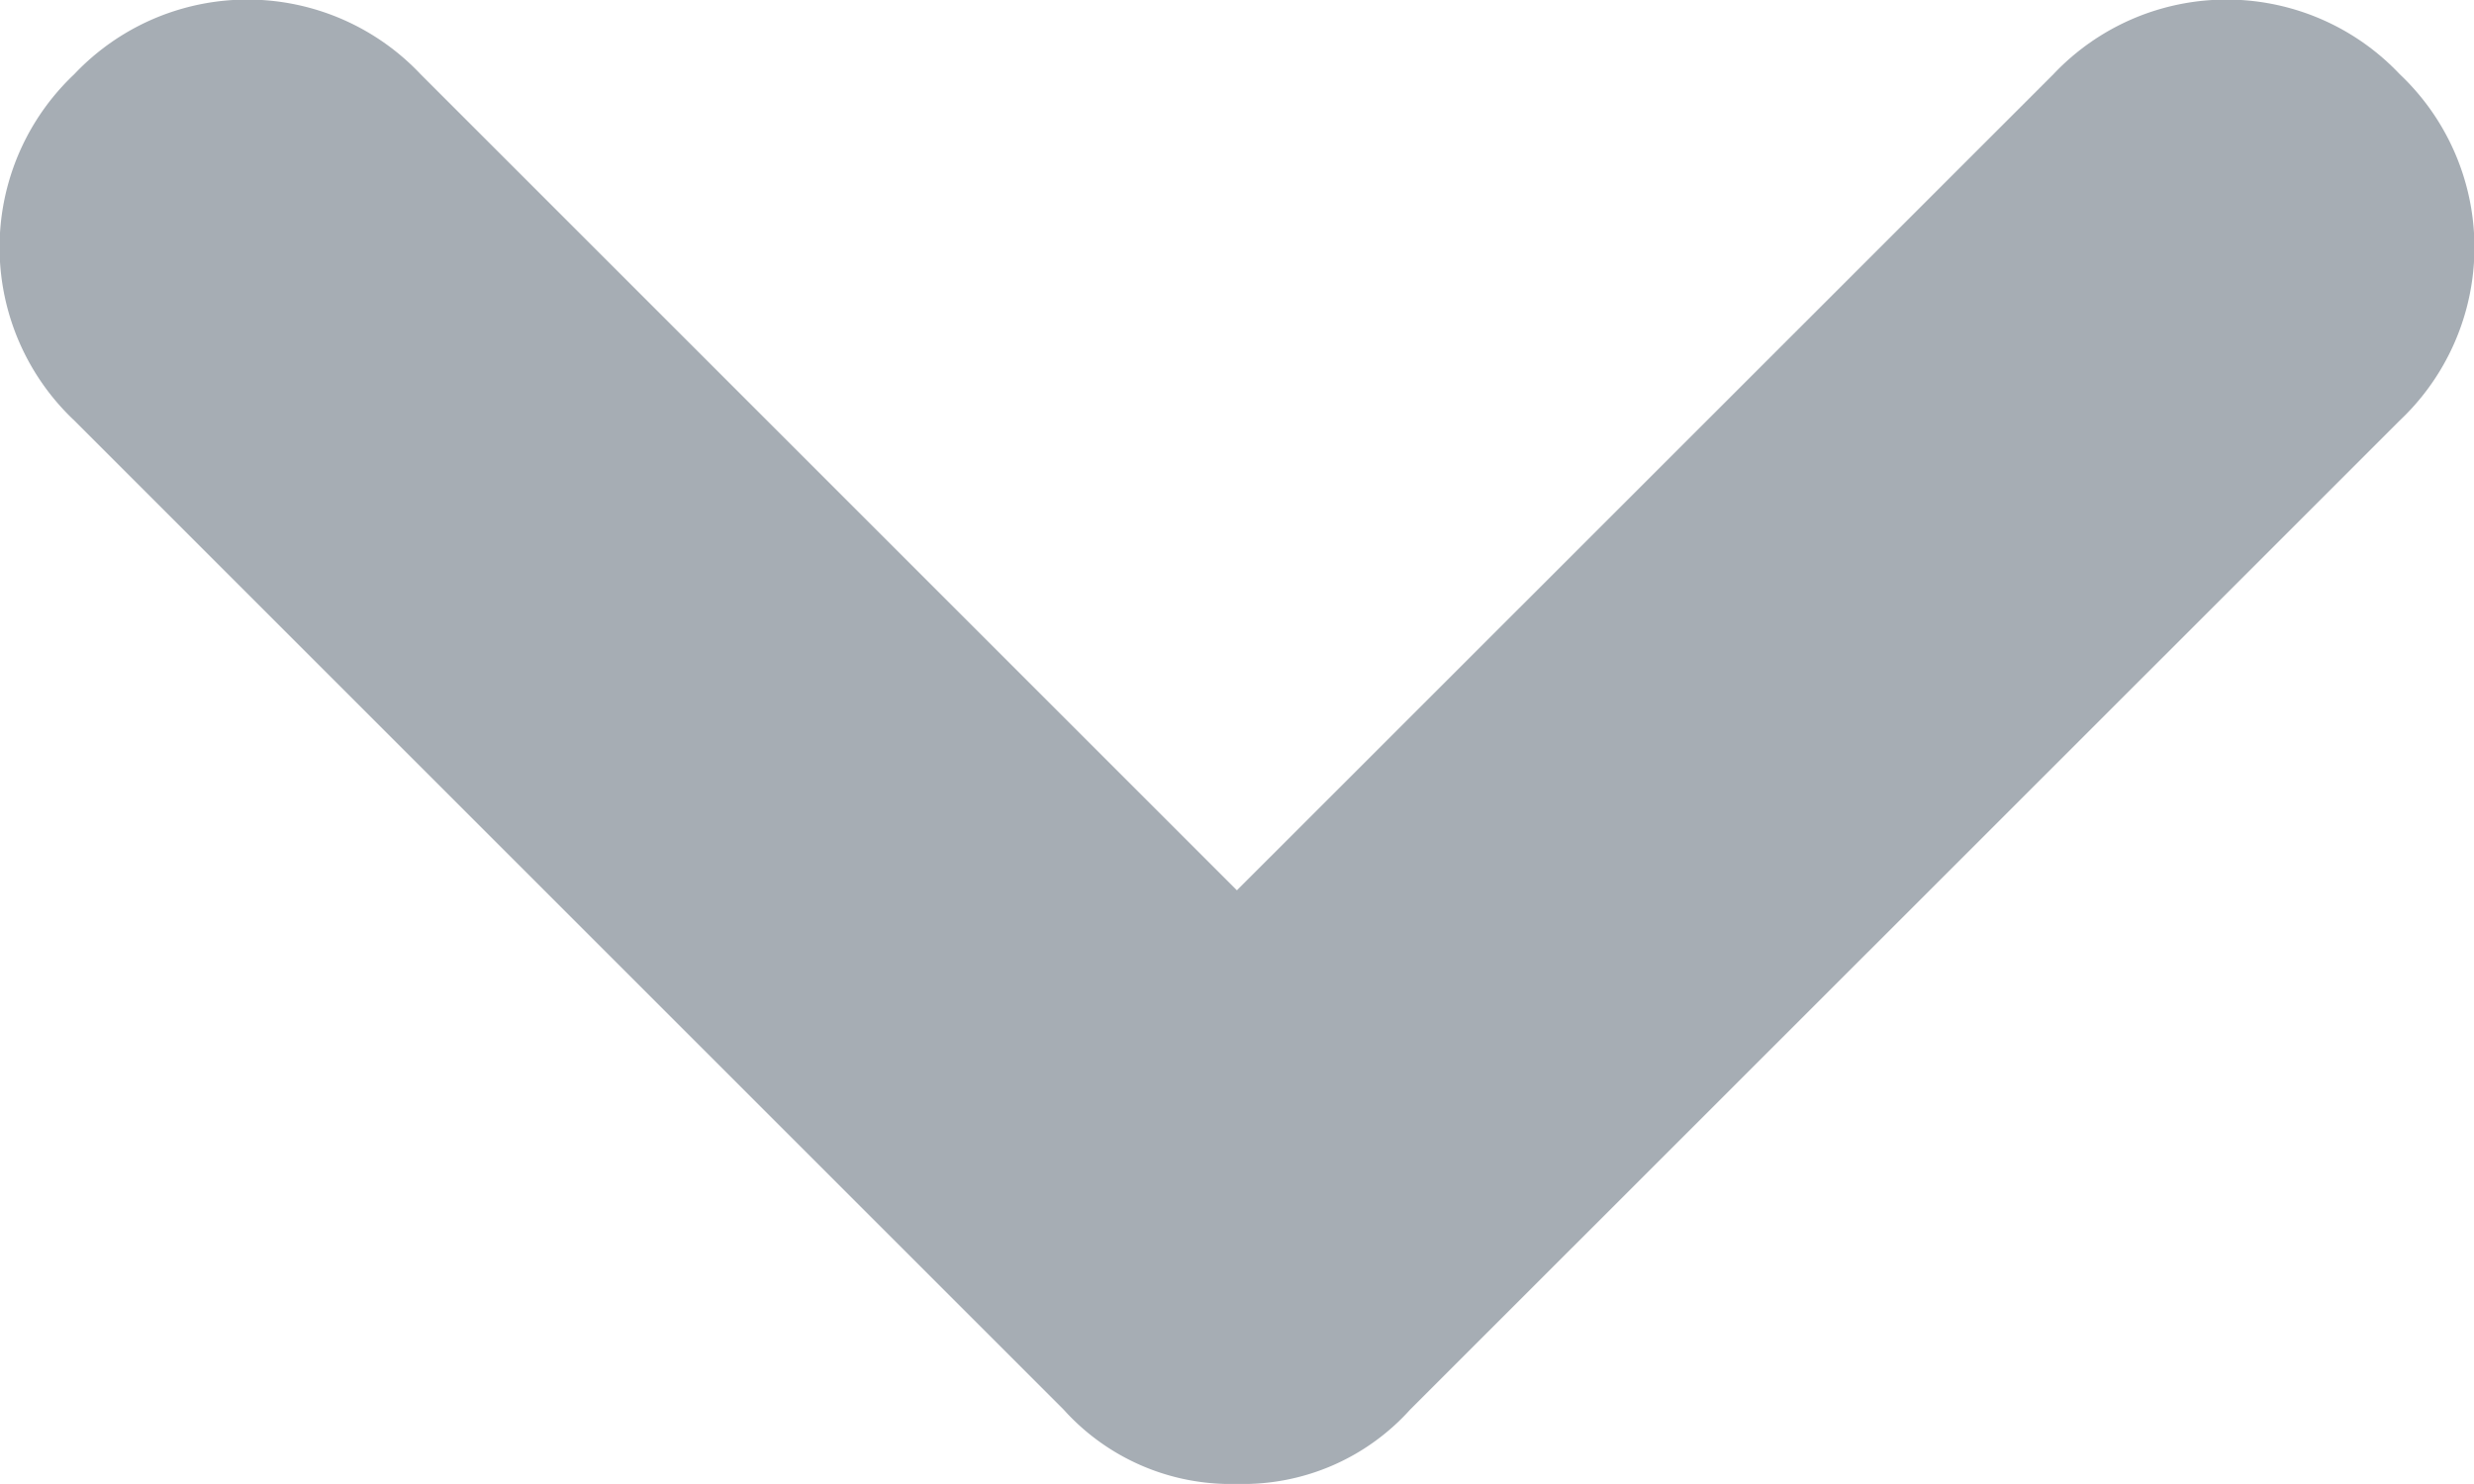
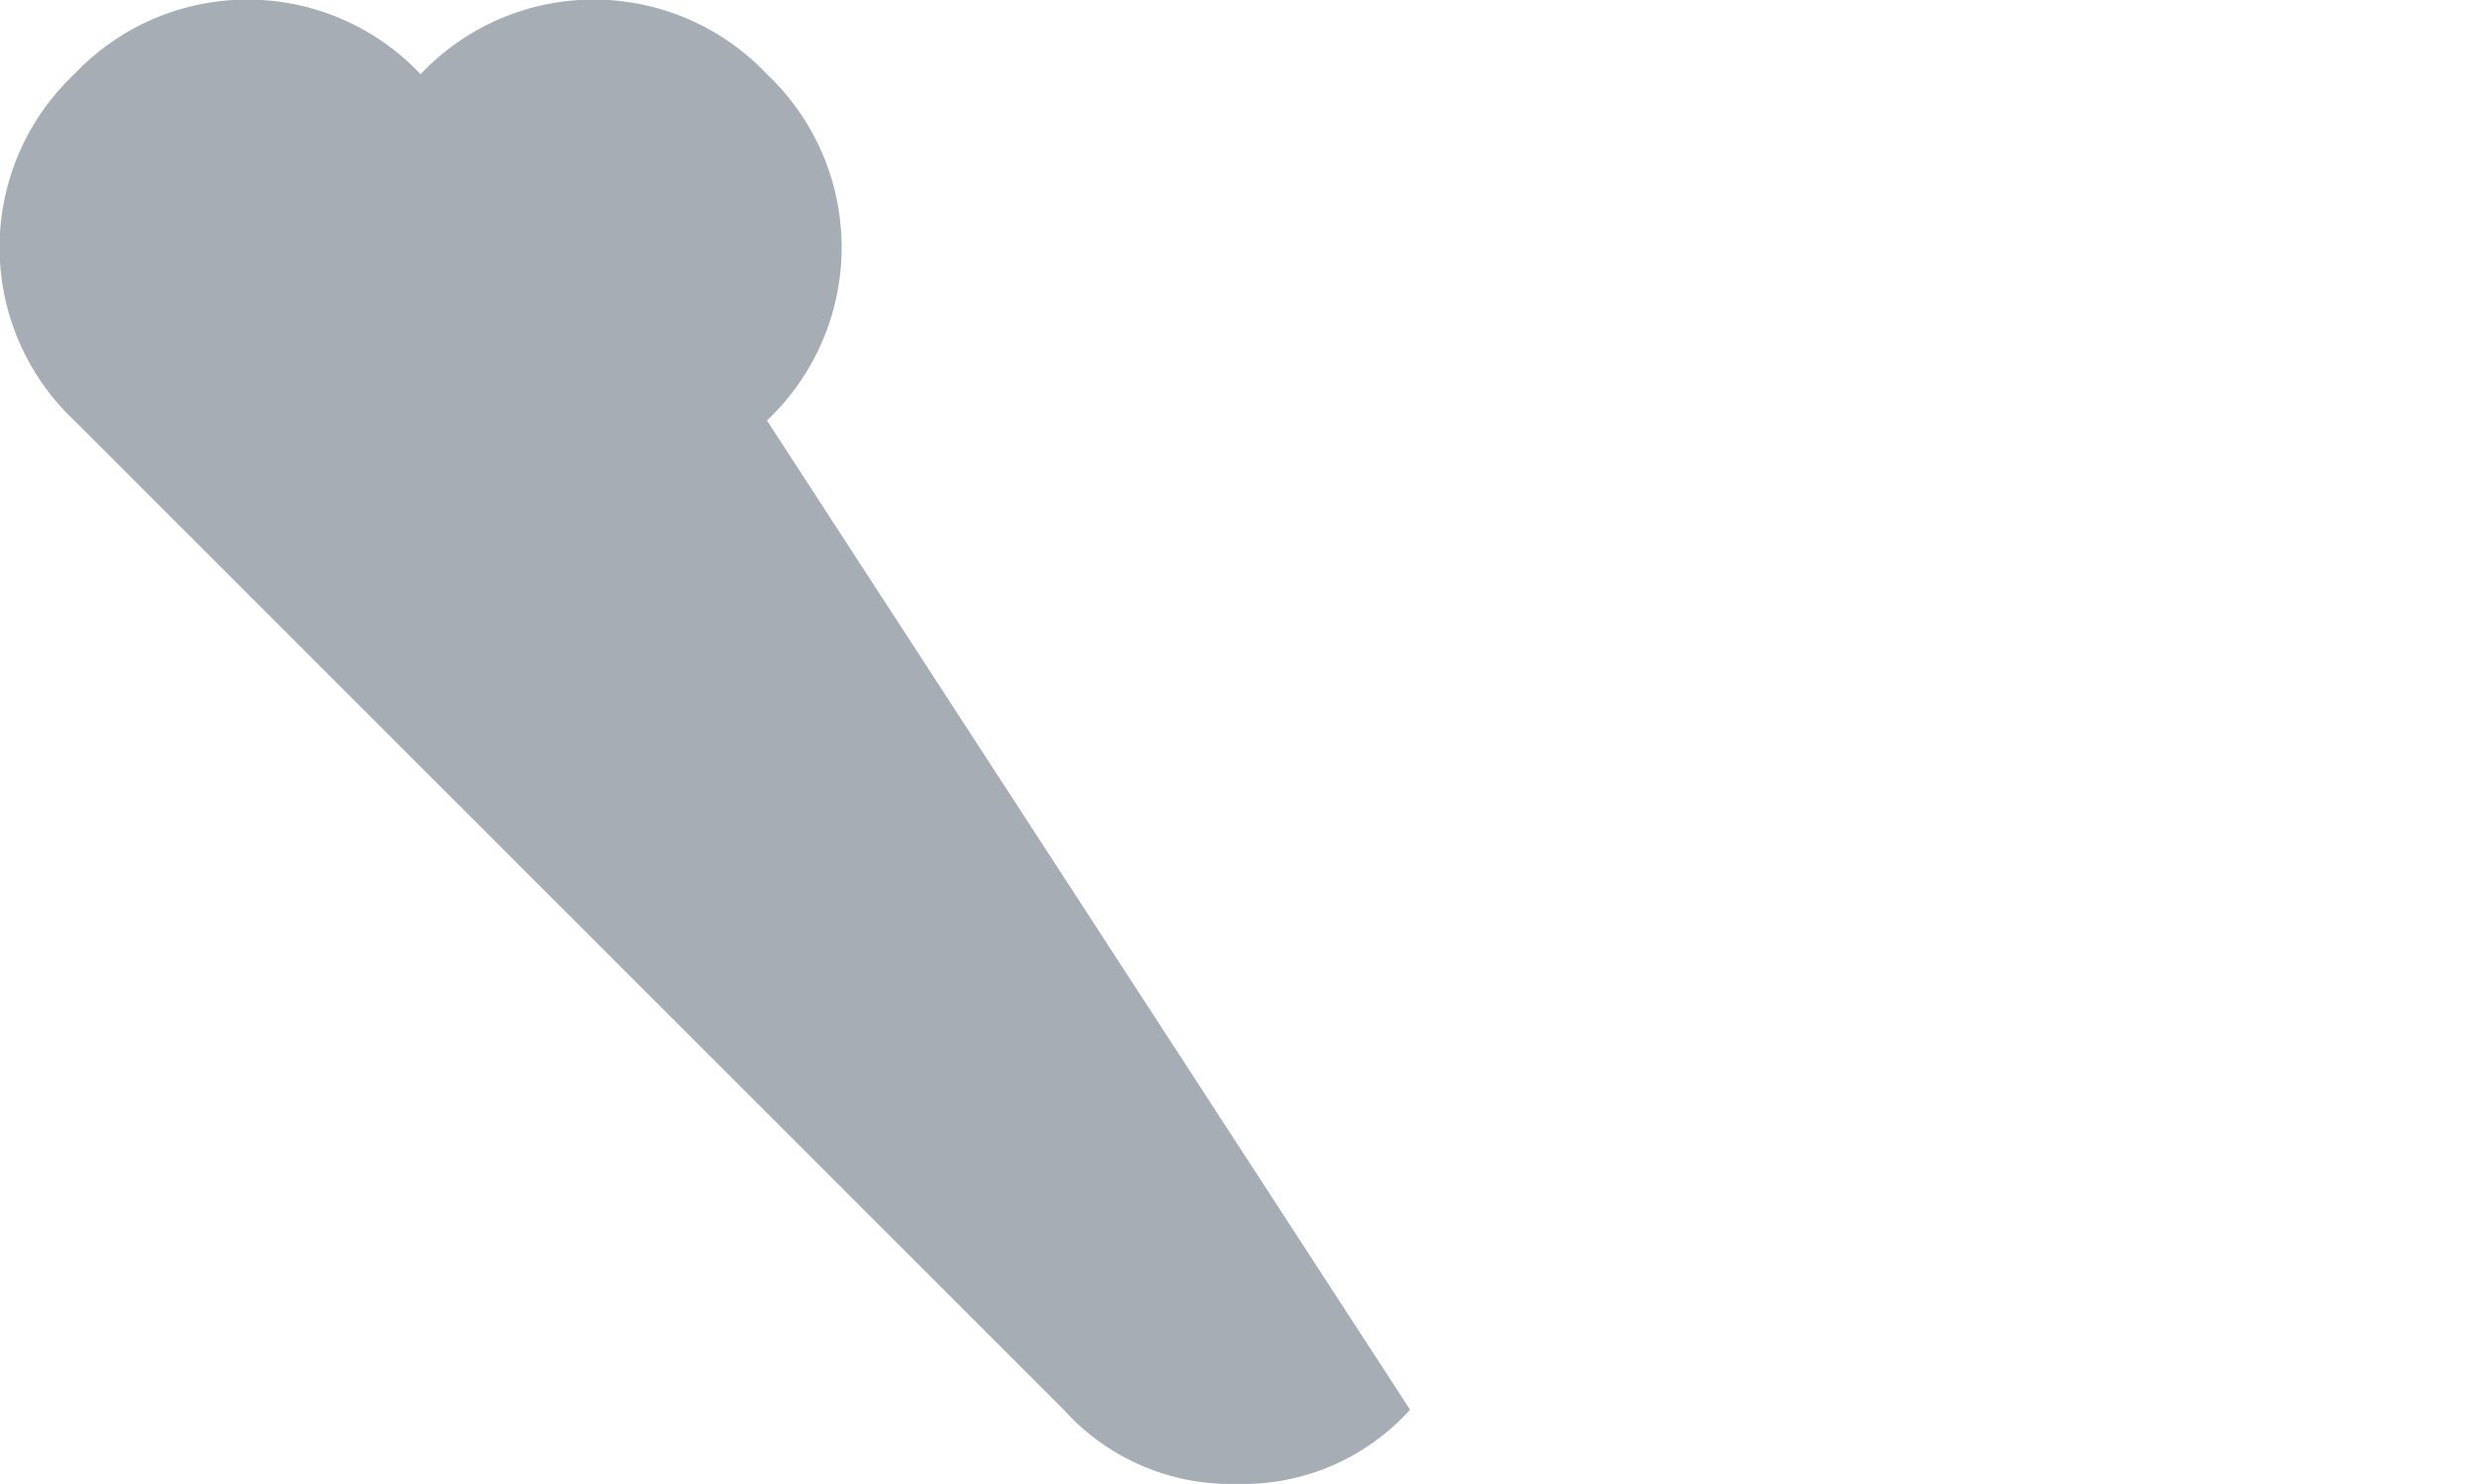
<svg xmlns="http://www.w3.org/2000/svg" width="11.429" height="6.857" viewBox="0 0 11.429 6.857">
  <g id="dropdown" transform="translate(0)">
-     <path id="dropdown-2" data-name="dropdown" d="M5.714,6.857a1.038,1.038,0,0,1-.8-.343L.343,1.943a1.1,1.1,0,0,1,0-1.6,1.1,1.1,0,0,1,1.6,0L5.714,4.114,9.486.343a1.1,1.1,0,0,1,1.6,0,1.1,1.1,0,0,1,0,1.6L6.514,6.514A1.038,1.038,0,0,1,5.714,6.857Z" transform="translate(0 0)" fill="#a6adb4" />
+     <path id="dropdown-2" data-name="dropdown" d="M5.714,6.857a1.038,1.038,0,0,1-.8-.343L.343,1.943a1.1,1.1,0,0,1,0-1.6,1.1,1.1,0,0,1,1.6,0a1.1,1.1,0,0,1,1.6,0,1.1,1.1,0,0,1,0,1.6L6.514,6.514A1.038,1.038,0,0,1,5.714,6.857Z" transform="translate(0 0)" fill="#a6adb4" />
  </g>
</svg>